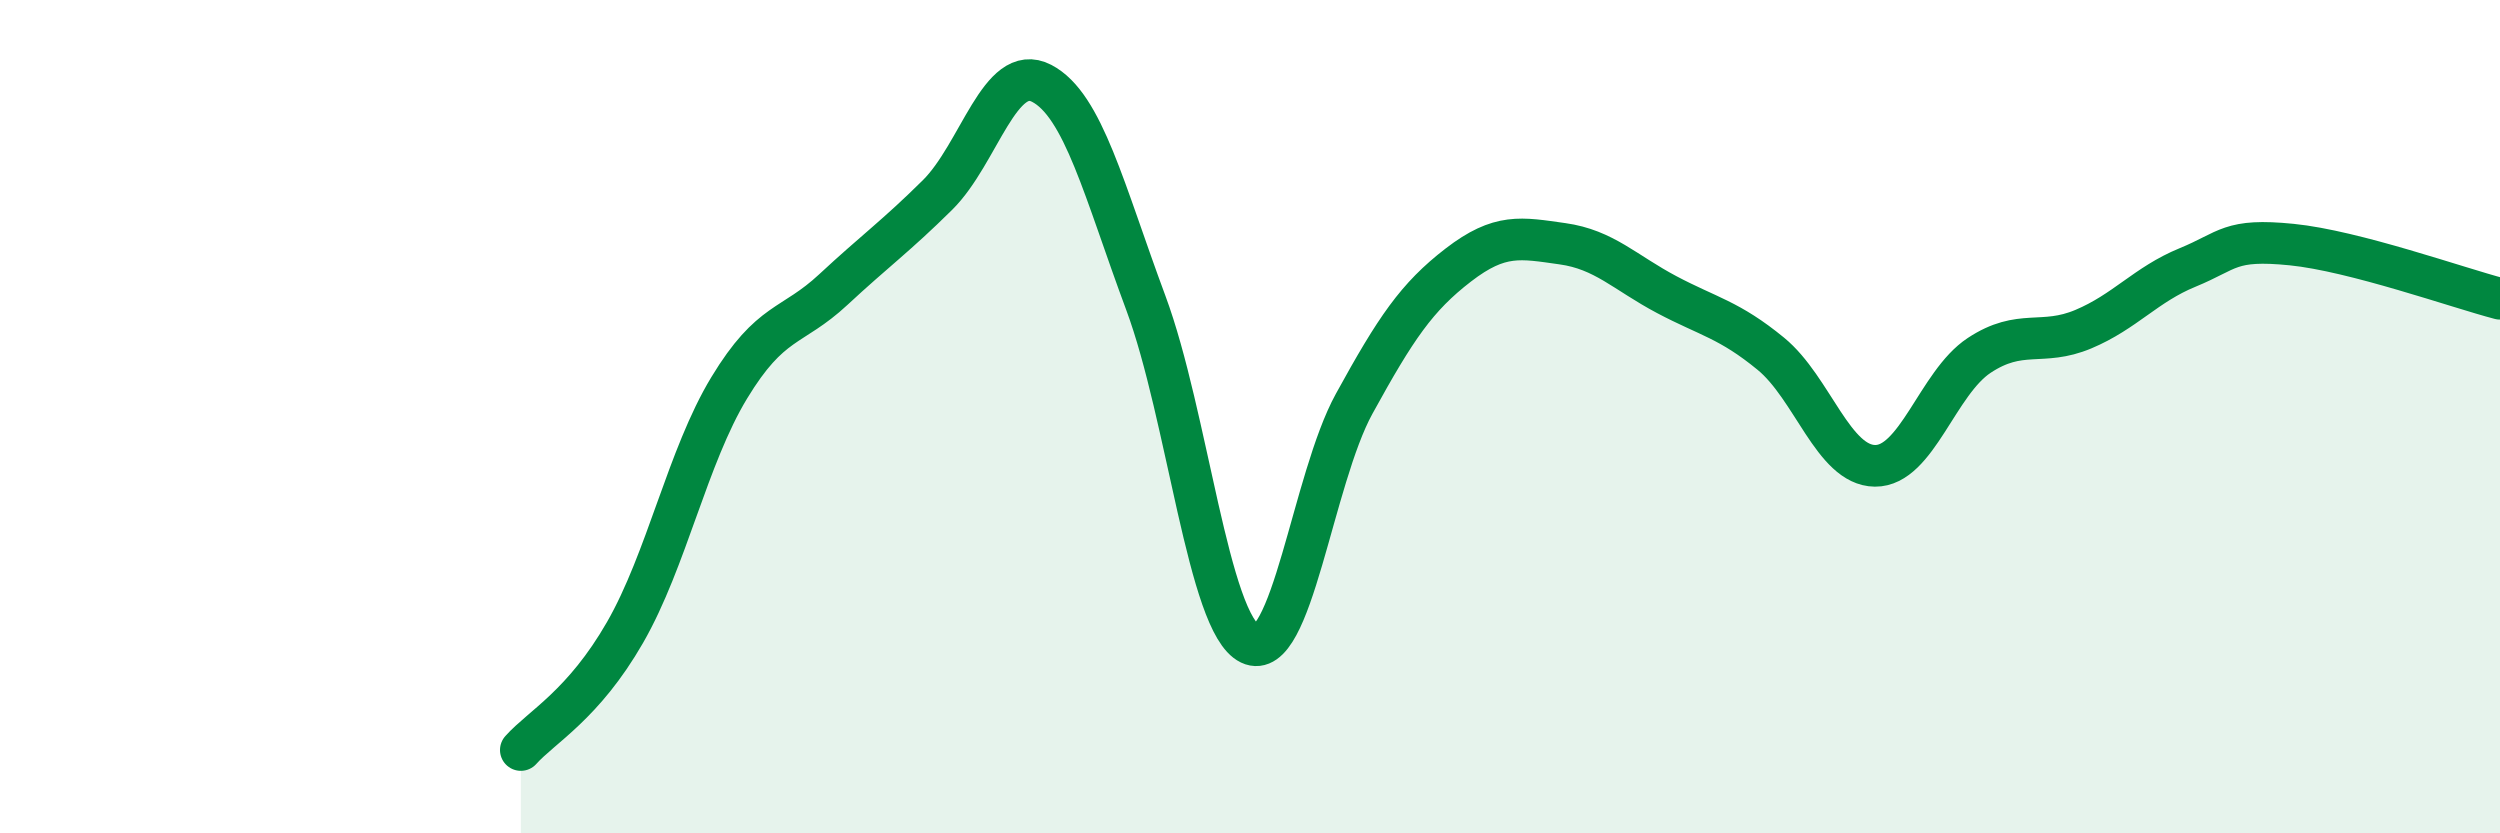
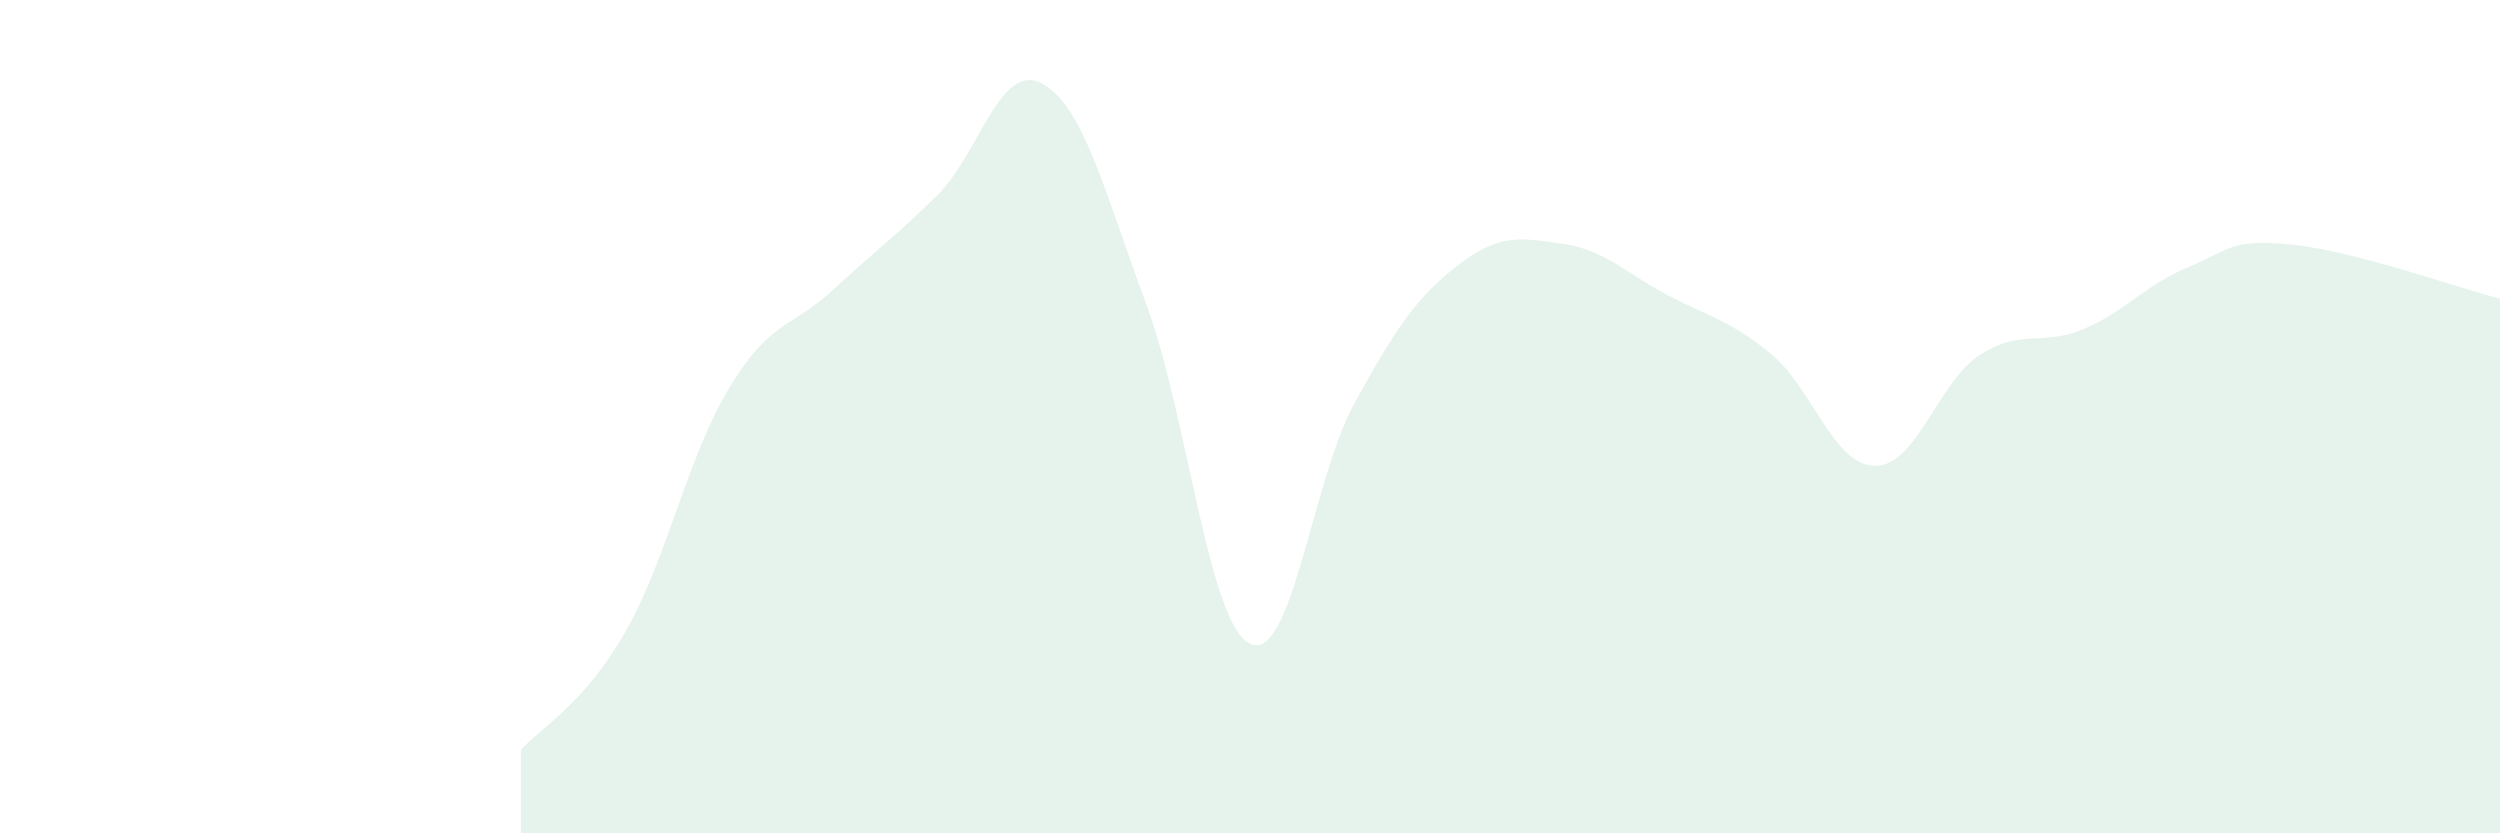
<svg xmlns="http://www.w3.org/2000/svg" width="60" height="20" viewBox="0 0 60 20">
  <path d="M 12.5,18 C 13,17.44 14,16.92 15,15.18 C 16,13.44 16.5,10.96 17.5,9.31 C 18.5,7.66 19,7.88 20,6.95 C 21,6.02 21.5,5.67 22.5,4.68 C 23.5,3.69 24,1.48 25,2 C 26,2.52 26.5,4.58 27.5,7.27 C 28.5,9.96 29,14.97 30,15.45 C 31,15.93 31.5,11.51 32.5,9.69 C 33.5,7.87 34,7.13 35,6.36 C 36,5.59 36.5,5.71 37.5,5.85 C 38.5,5.99 39,6.54 40,7.07 C 41,7.6 41.5,7.67 42.5,8.49 C 43.5,9.31 44,11.17 45,11.18 C 46,11.19 46.5,9.19 47.5,8.53 C 48.5,7.87 49,8.32 50,7.9 C 51,7.48 51.5,6.83 52.5,6.42 C 53.5,6.01 53.5,5.72 55,5.87 C 56.5,6.02 59,6.91 60,7.17L60 20L12.5 20Z" fill="#008740" opacity="0.1" stroke-linecap="round" stroke-linejoin="round" />
-   <path d="M 12.5,18 C 13,17.44 14,16.92 15,15.18 C 16,13.44 16.5,10.96 17.5,9.31 C 18.5,7.66 19,7.88 20,6.95 C 21,6.02 21.5,5.67 22.5,4.68 C 23.5,3.69 24,1.48 25,2 C 26,2.52 26.5,4.58 27.5,7.27 C 28.5,9.96 29,14.97 30,15.45 C 31,15.93 31.5,11.51 32.5,9.69 C 33.5,7.87 34,7.13 35,6.36 C 36,5.59 36.5,5.71 37.5,5.85 C 38.5,5.99 39,6.54 40,7.07 C 41,7.6 41.5,7.67 42.5,8.49 C 43.5,9.31 44,11.17 45,11.18 C 46,11.19 46.5,9.19 47.5,8.53 C 48.5,7.87 49,8.32 50,7.9 C 51,7.48 51.5,6.83 52.5,6.42 C 53.5,6.01 53.5,5.72 55,5.87 C 56.5,6.02 59,6.91 60,7.17" stroke="#008740" stroke-width="1" fill="none" stroke-linecap="round" stroke-linejoin="round" />
</svg>